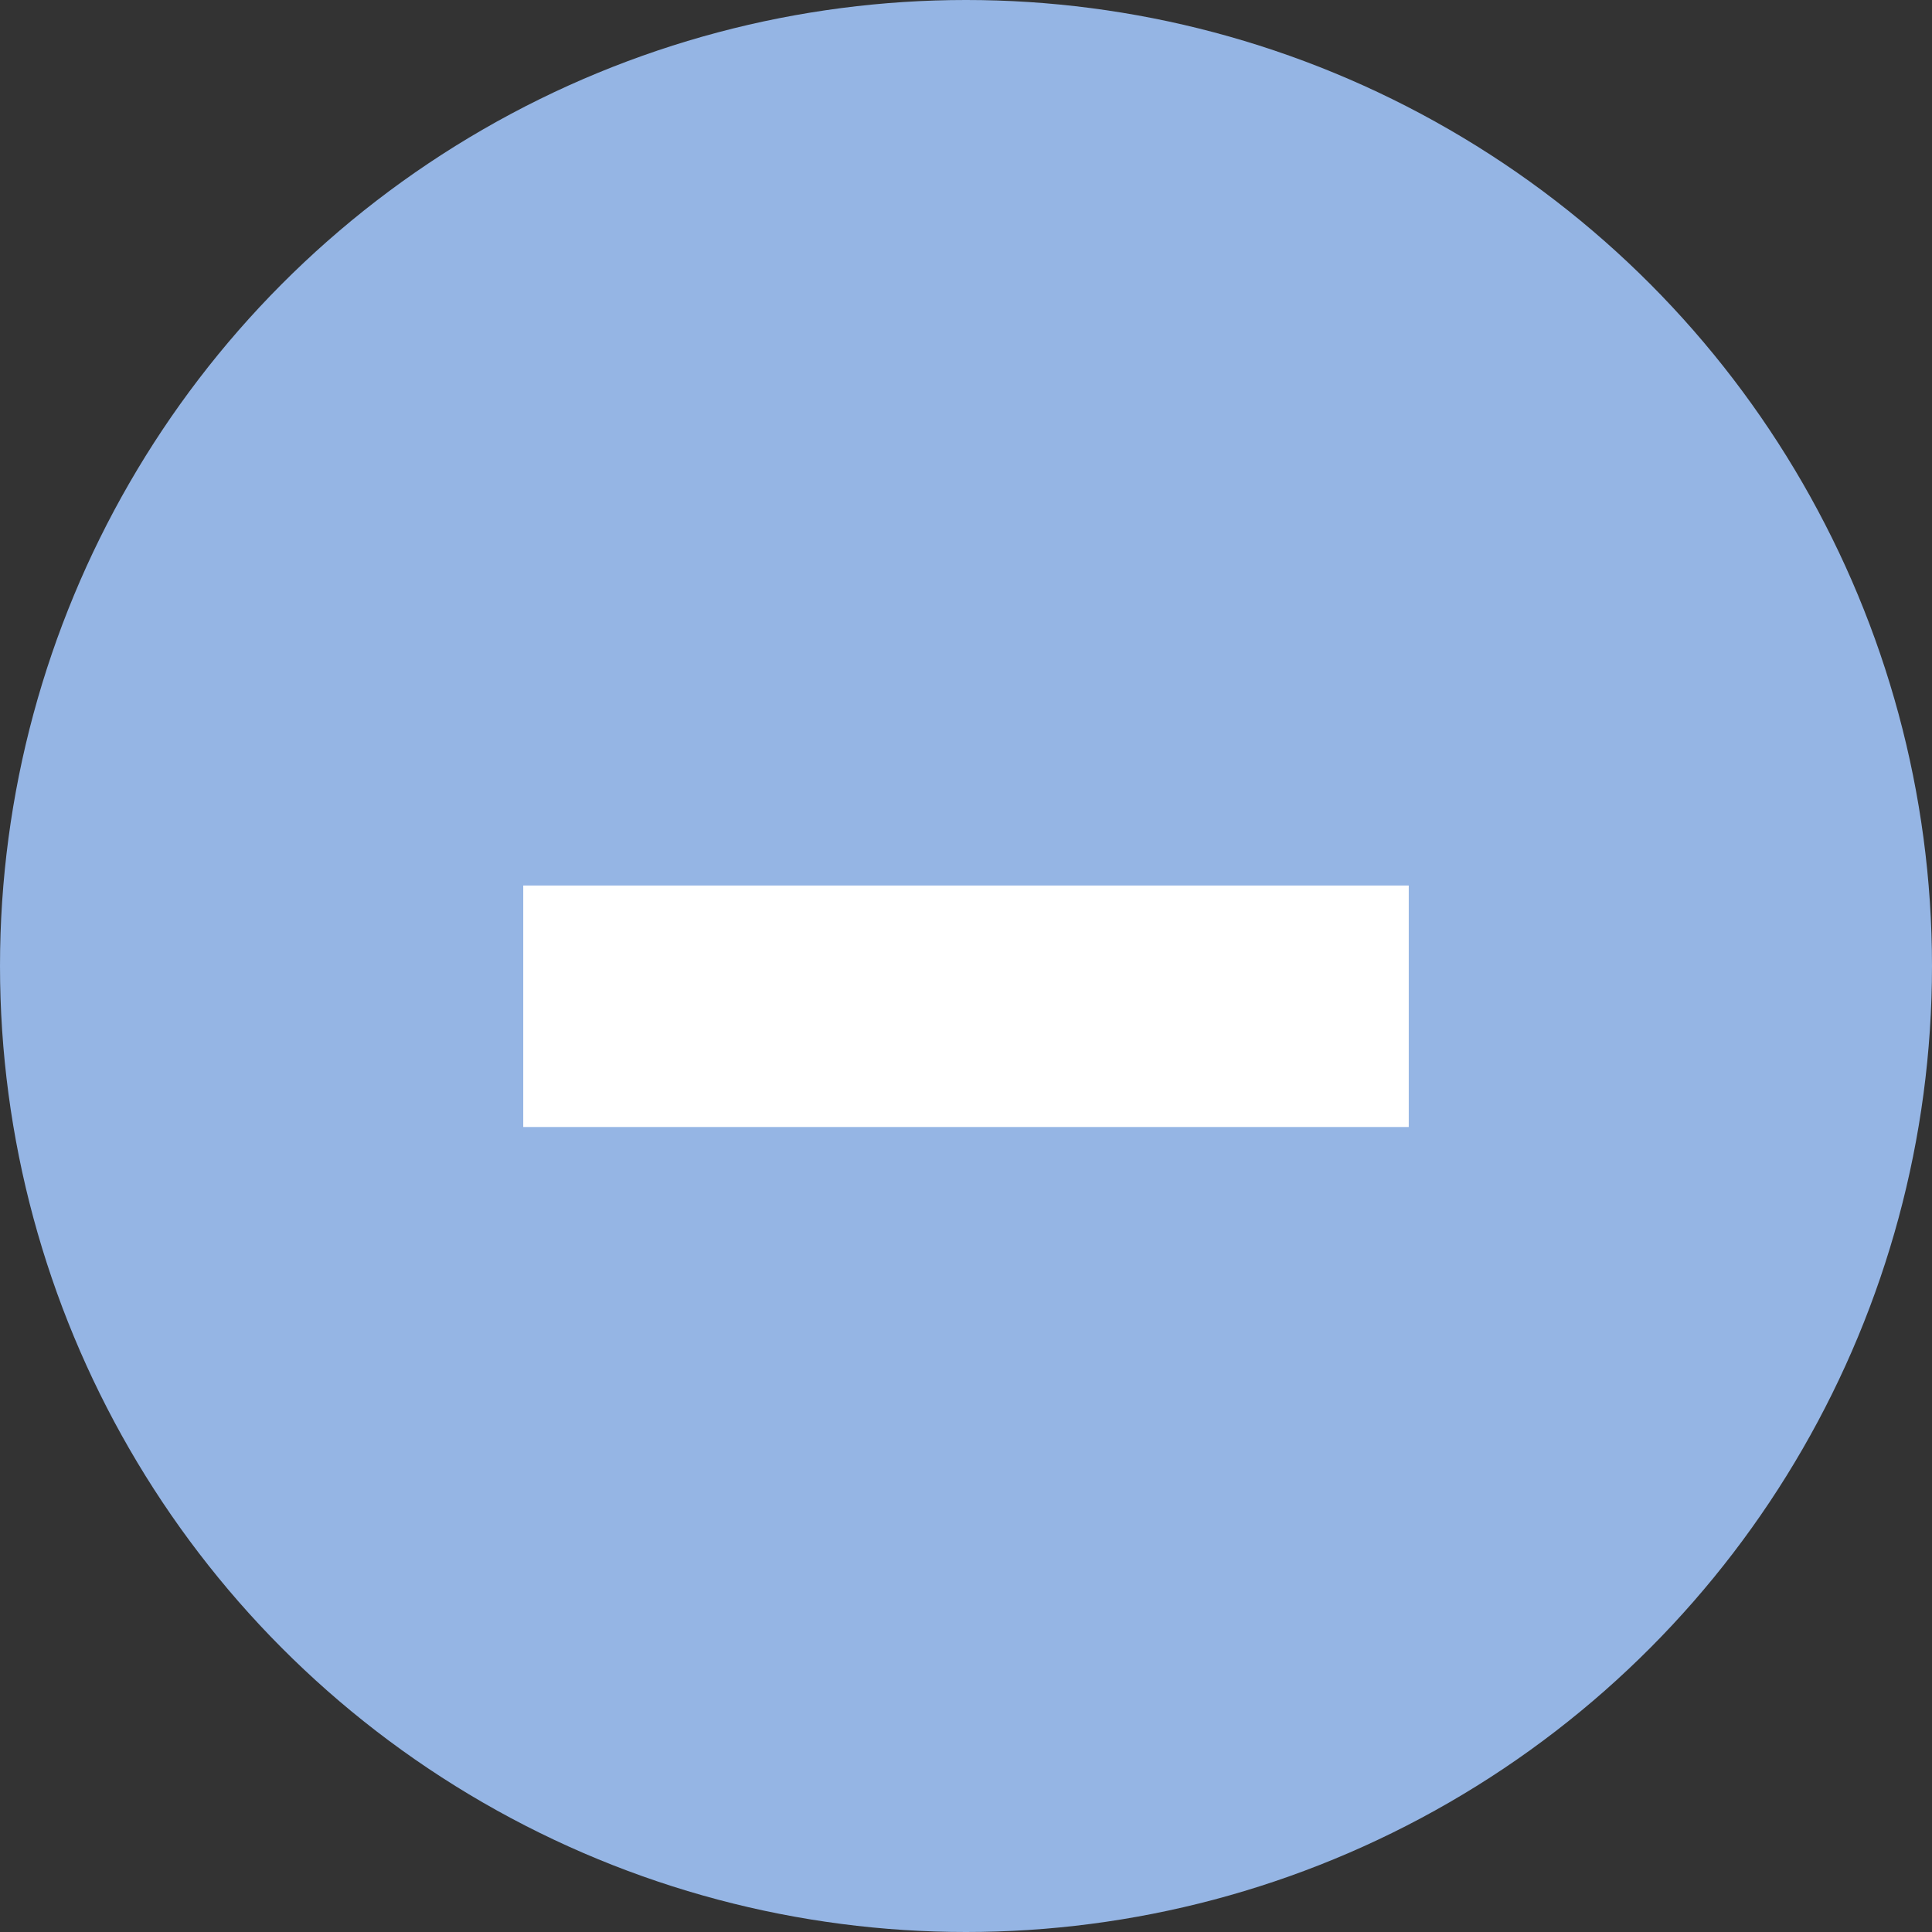
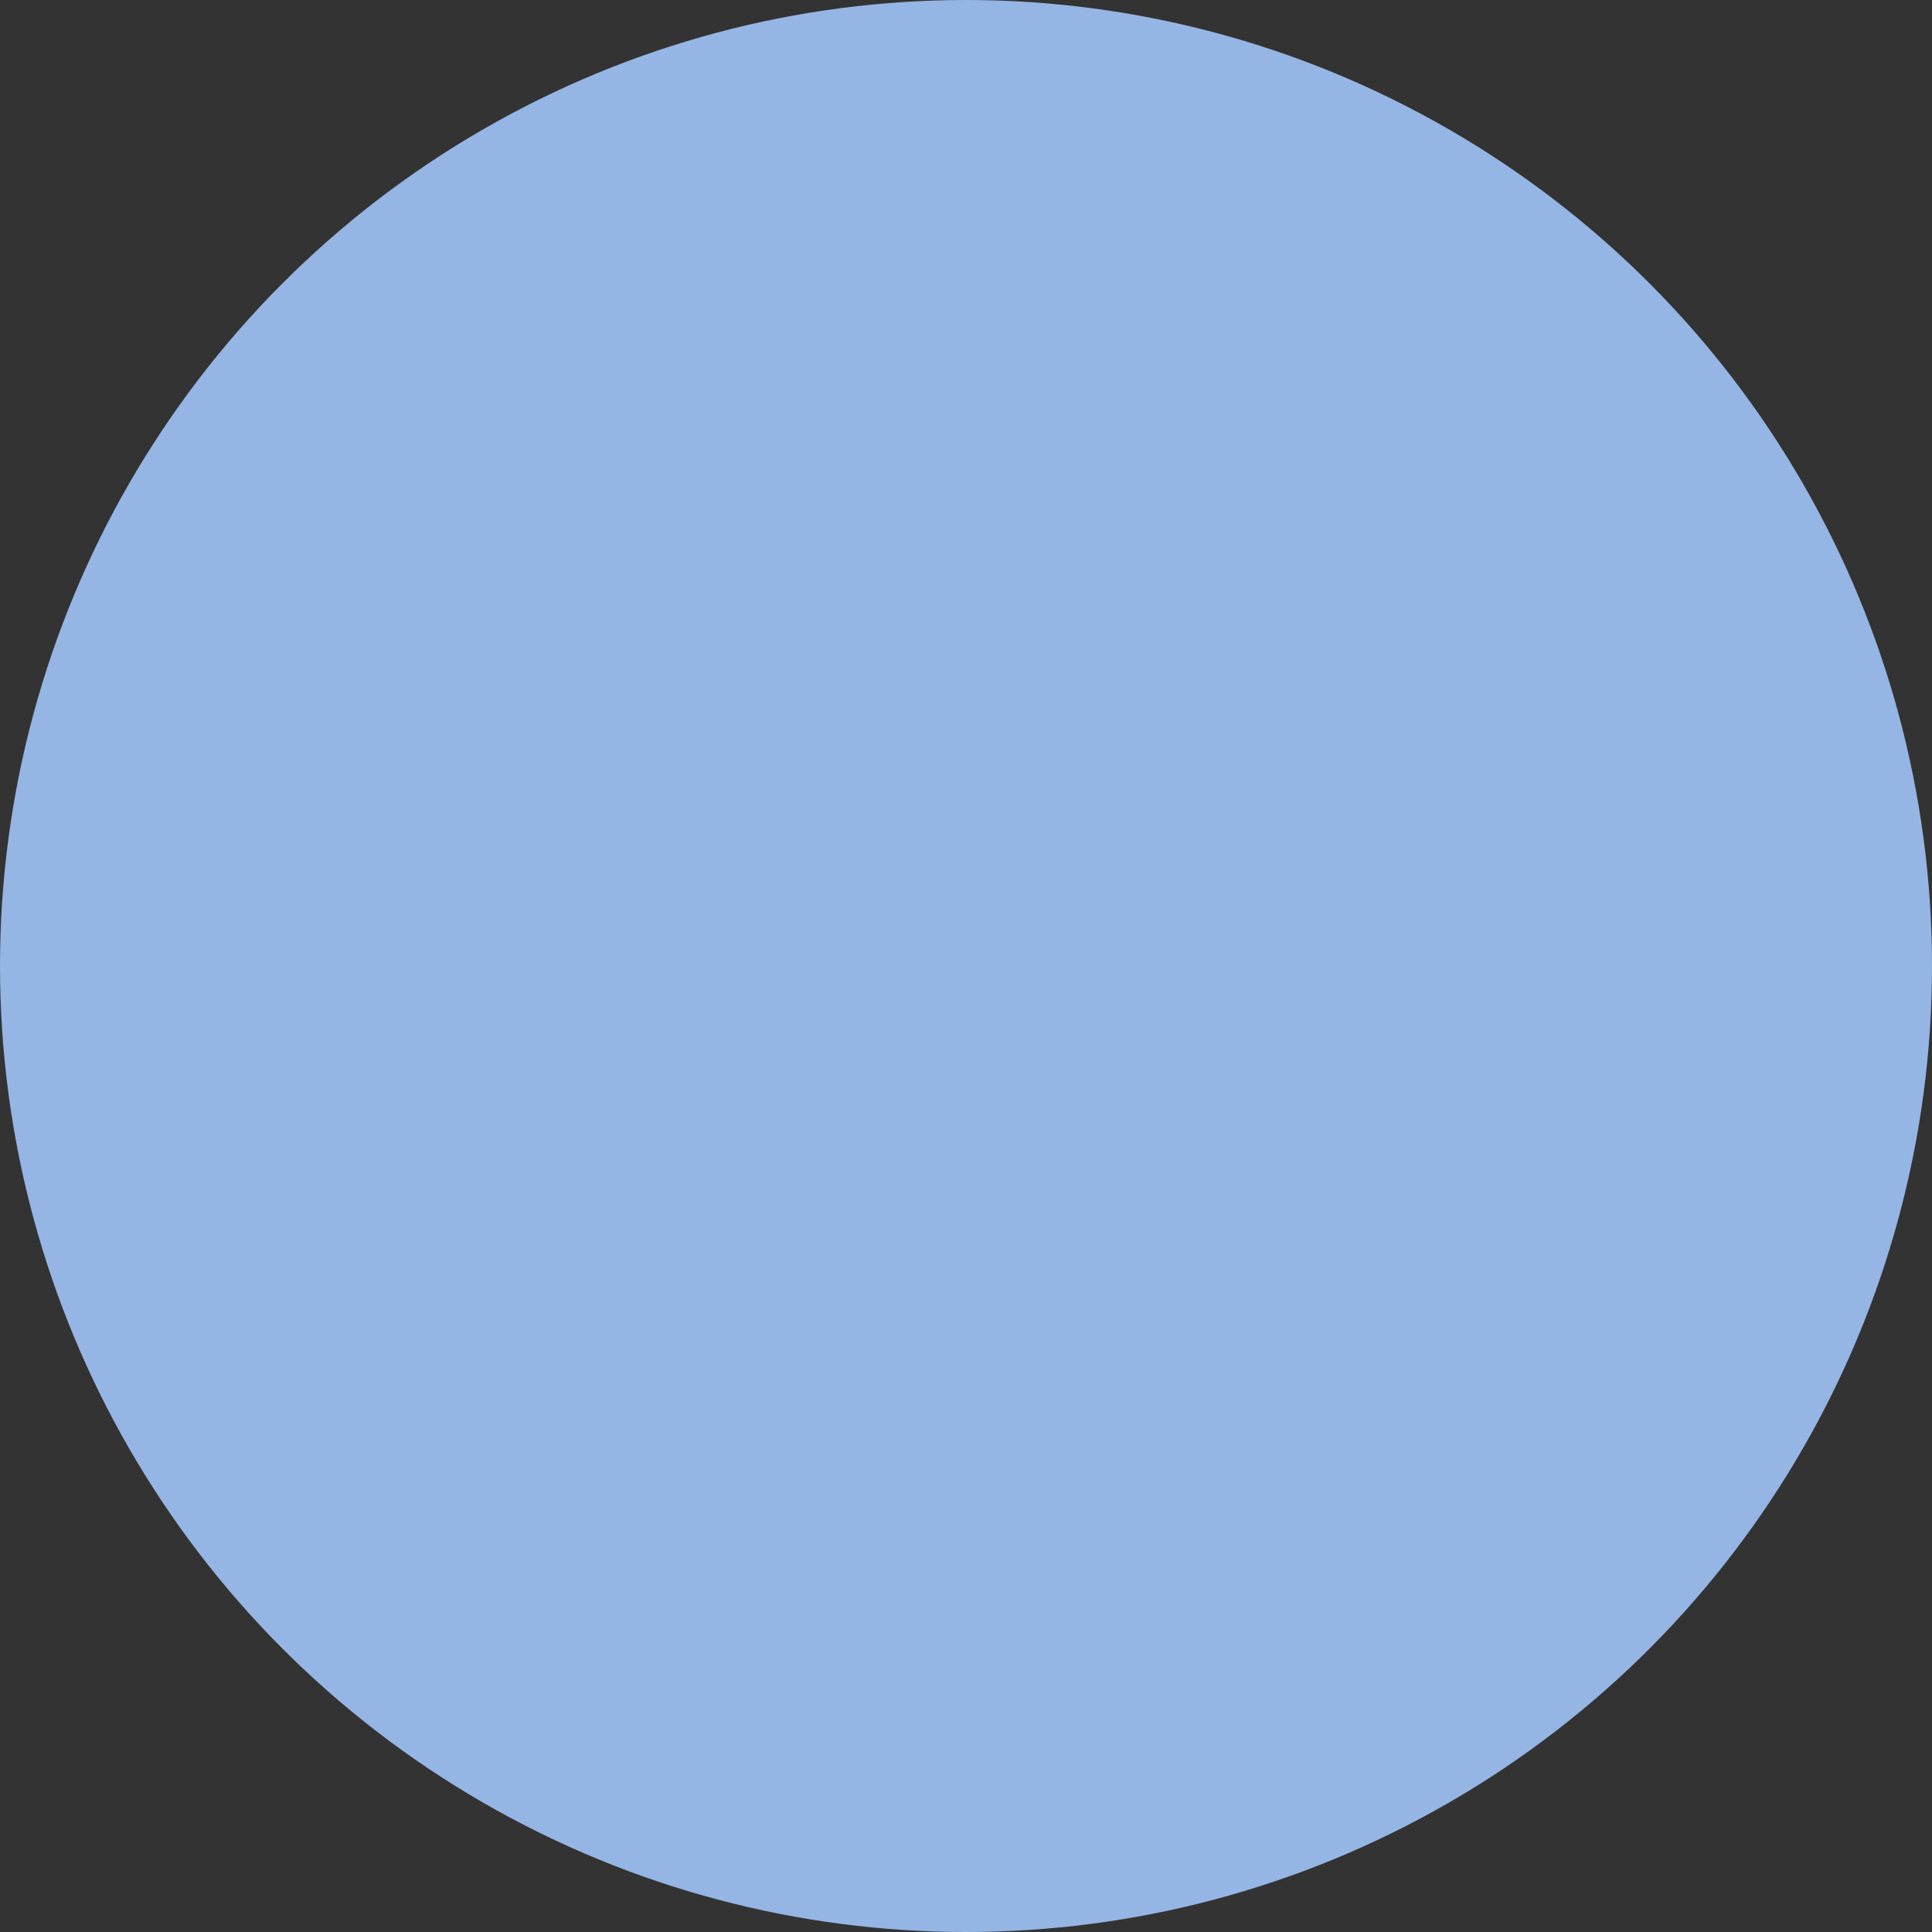
<svg xmlns="http://www.w3.org/2000/svg" id="remove_button" data-name="remove button" width="24" height="24" viewBox="0 0 24 24">
  <rect x="0" y="0" width="24" height="24" fill="#333333" stroke="none" />
  <circle id="Ellipse_22" data-name="Ellipse 22" cx="12" cy="12" r="12" fill="#95b5e4" />
-   <line id="Line_11" data-name="Line 11" x2="11" transform="translate(6.5 12.5)" fill="none" stroke="#fff" stroke-width="3" />
</svg>